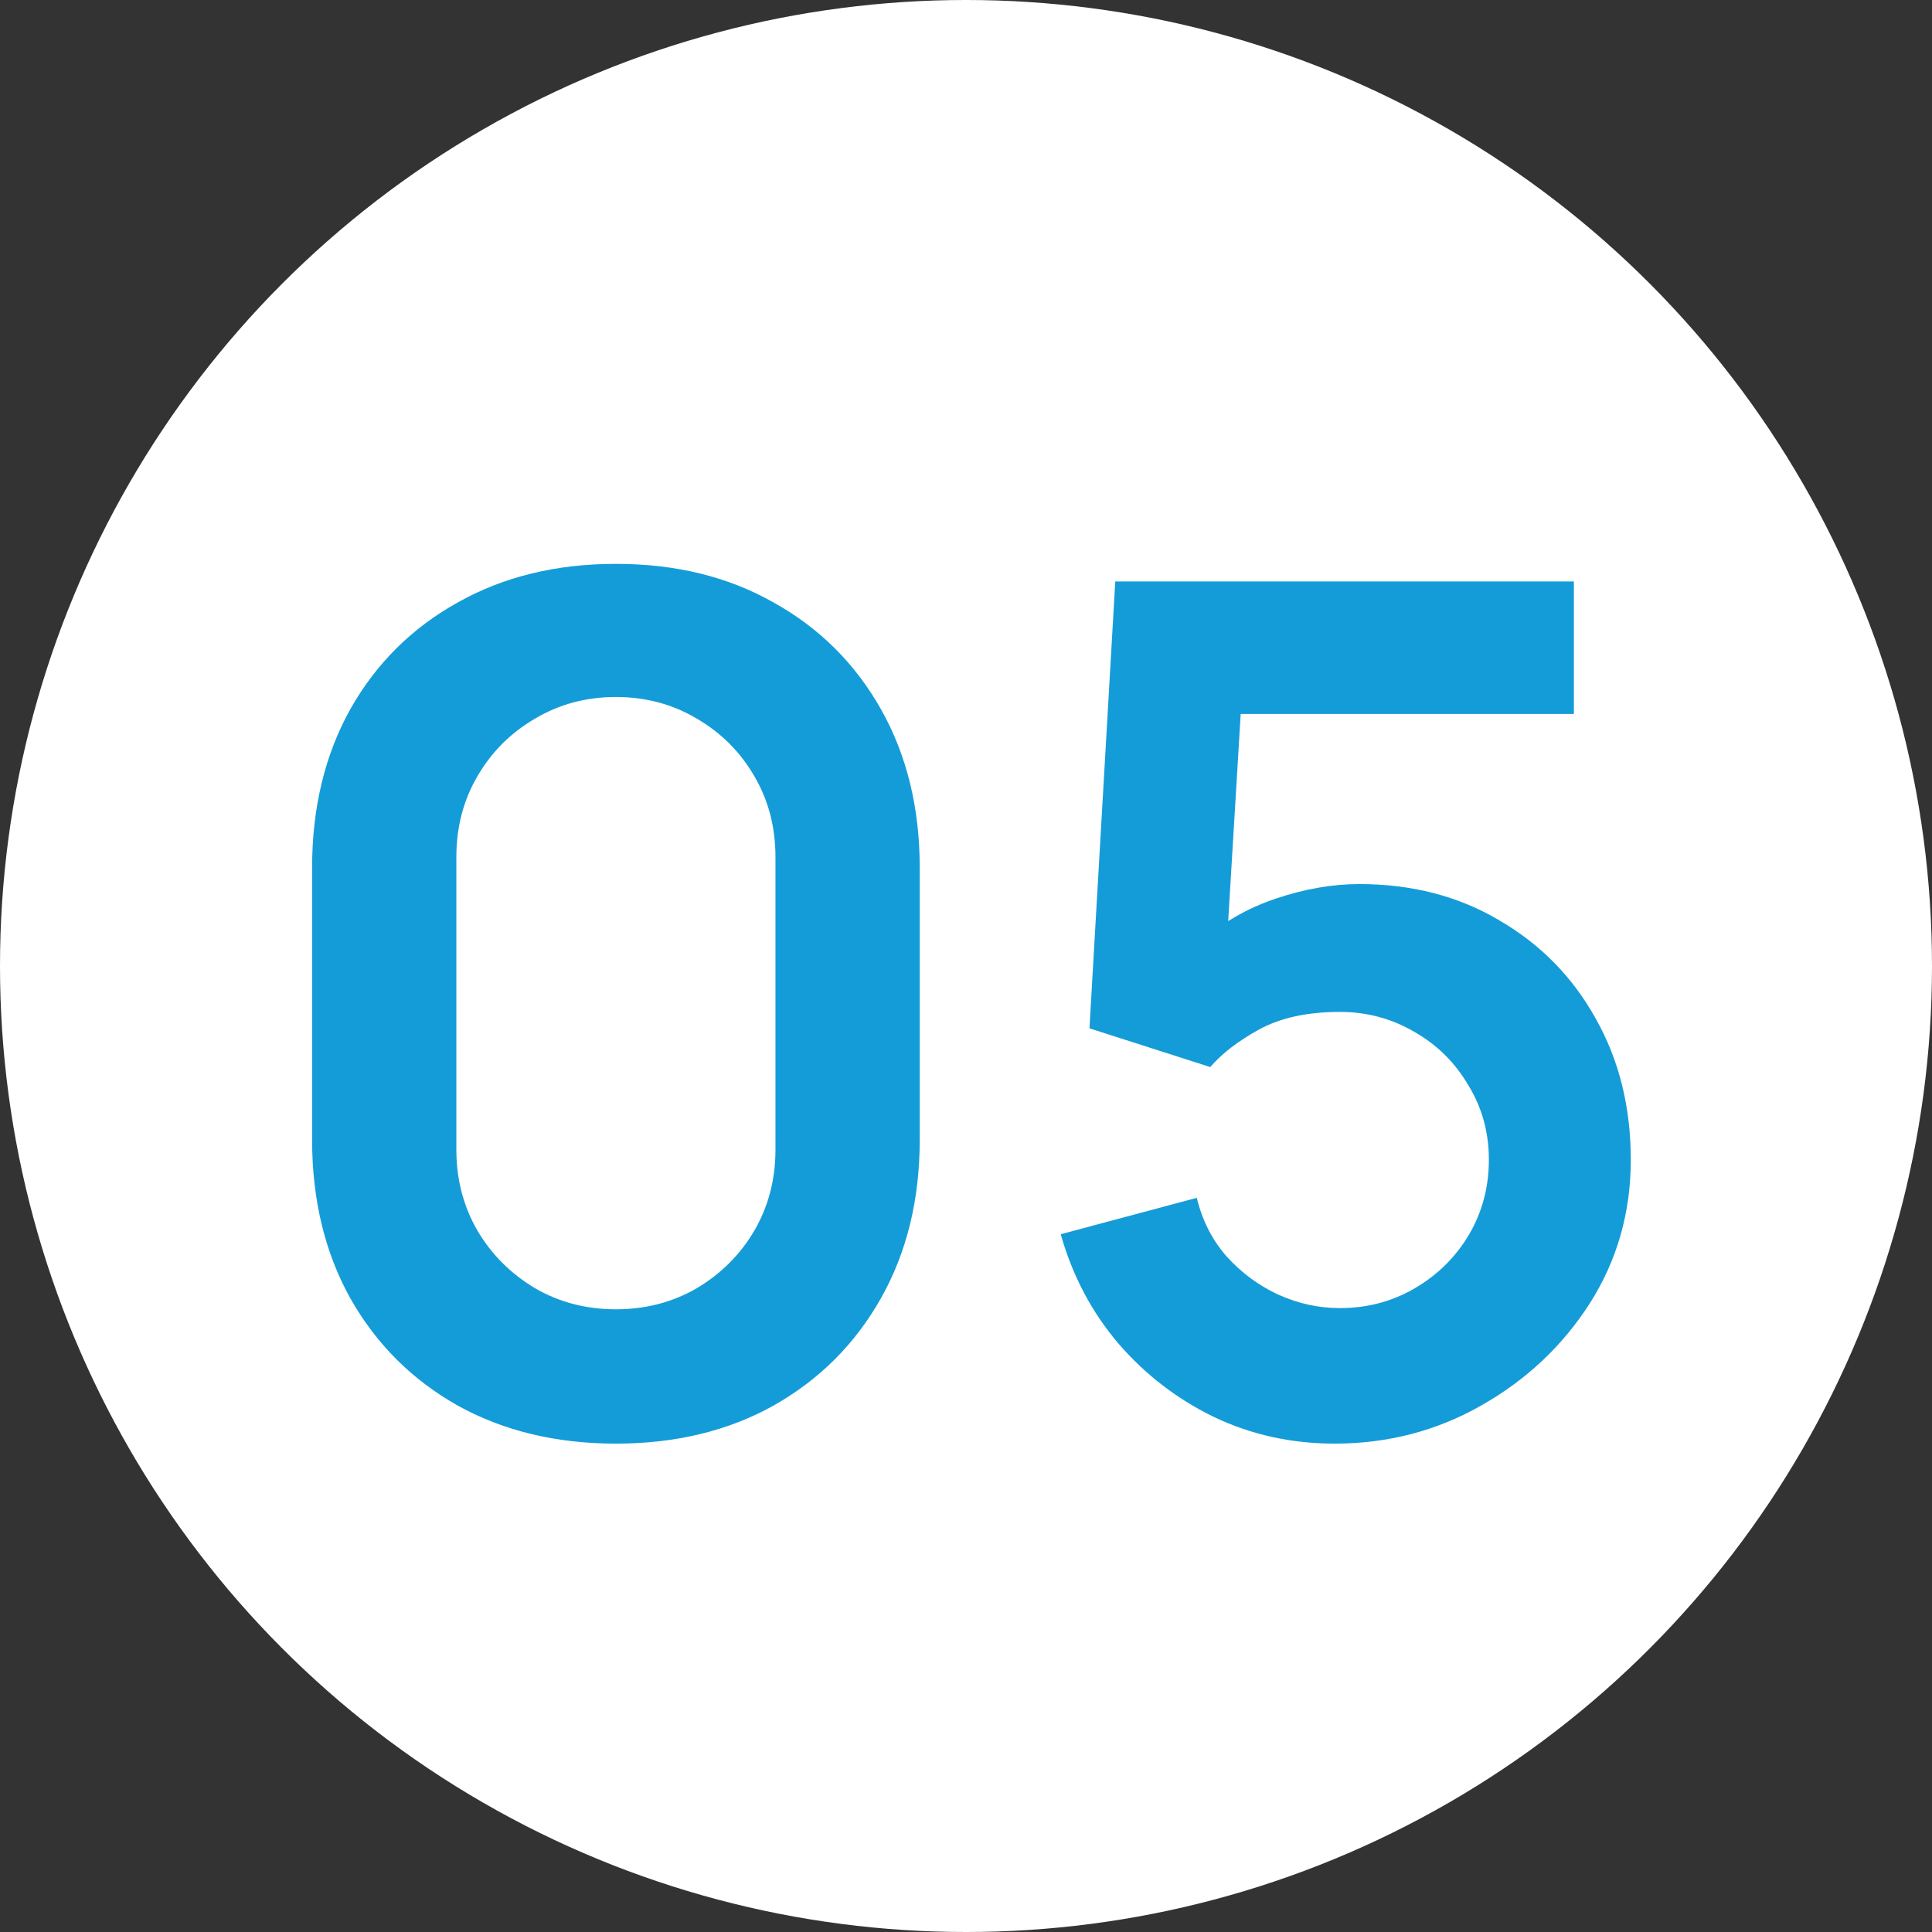
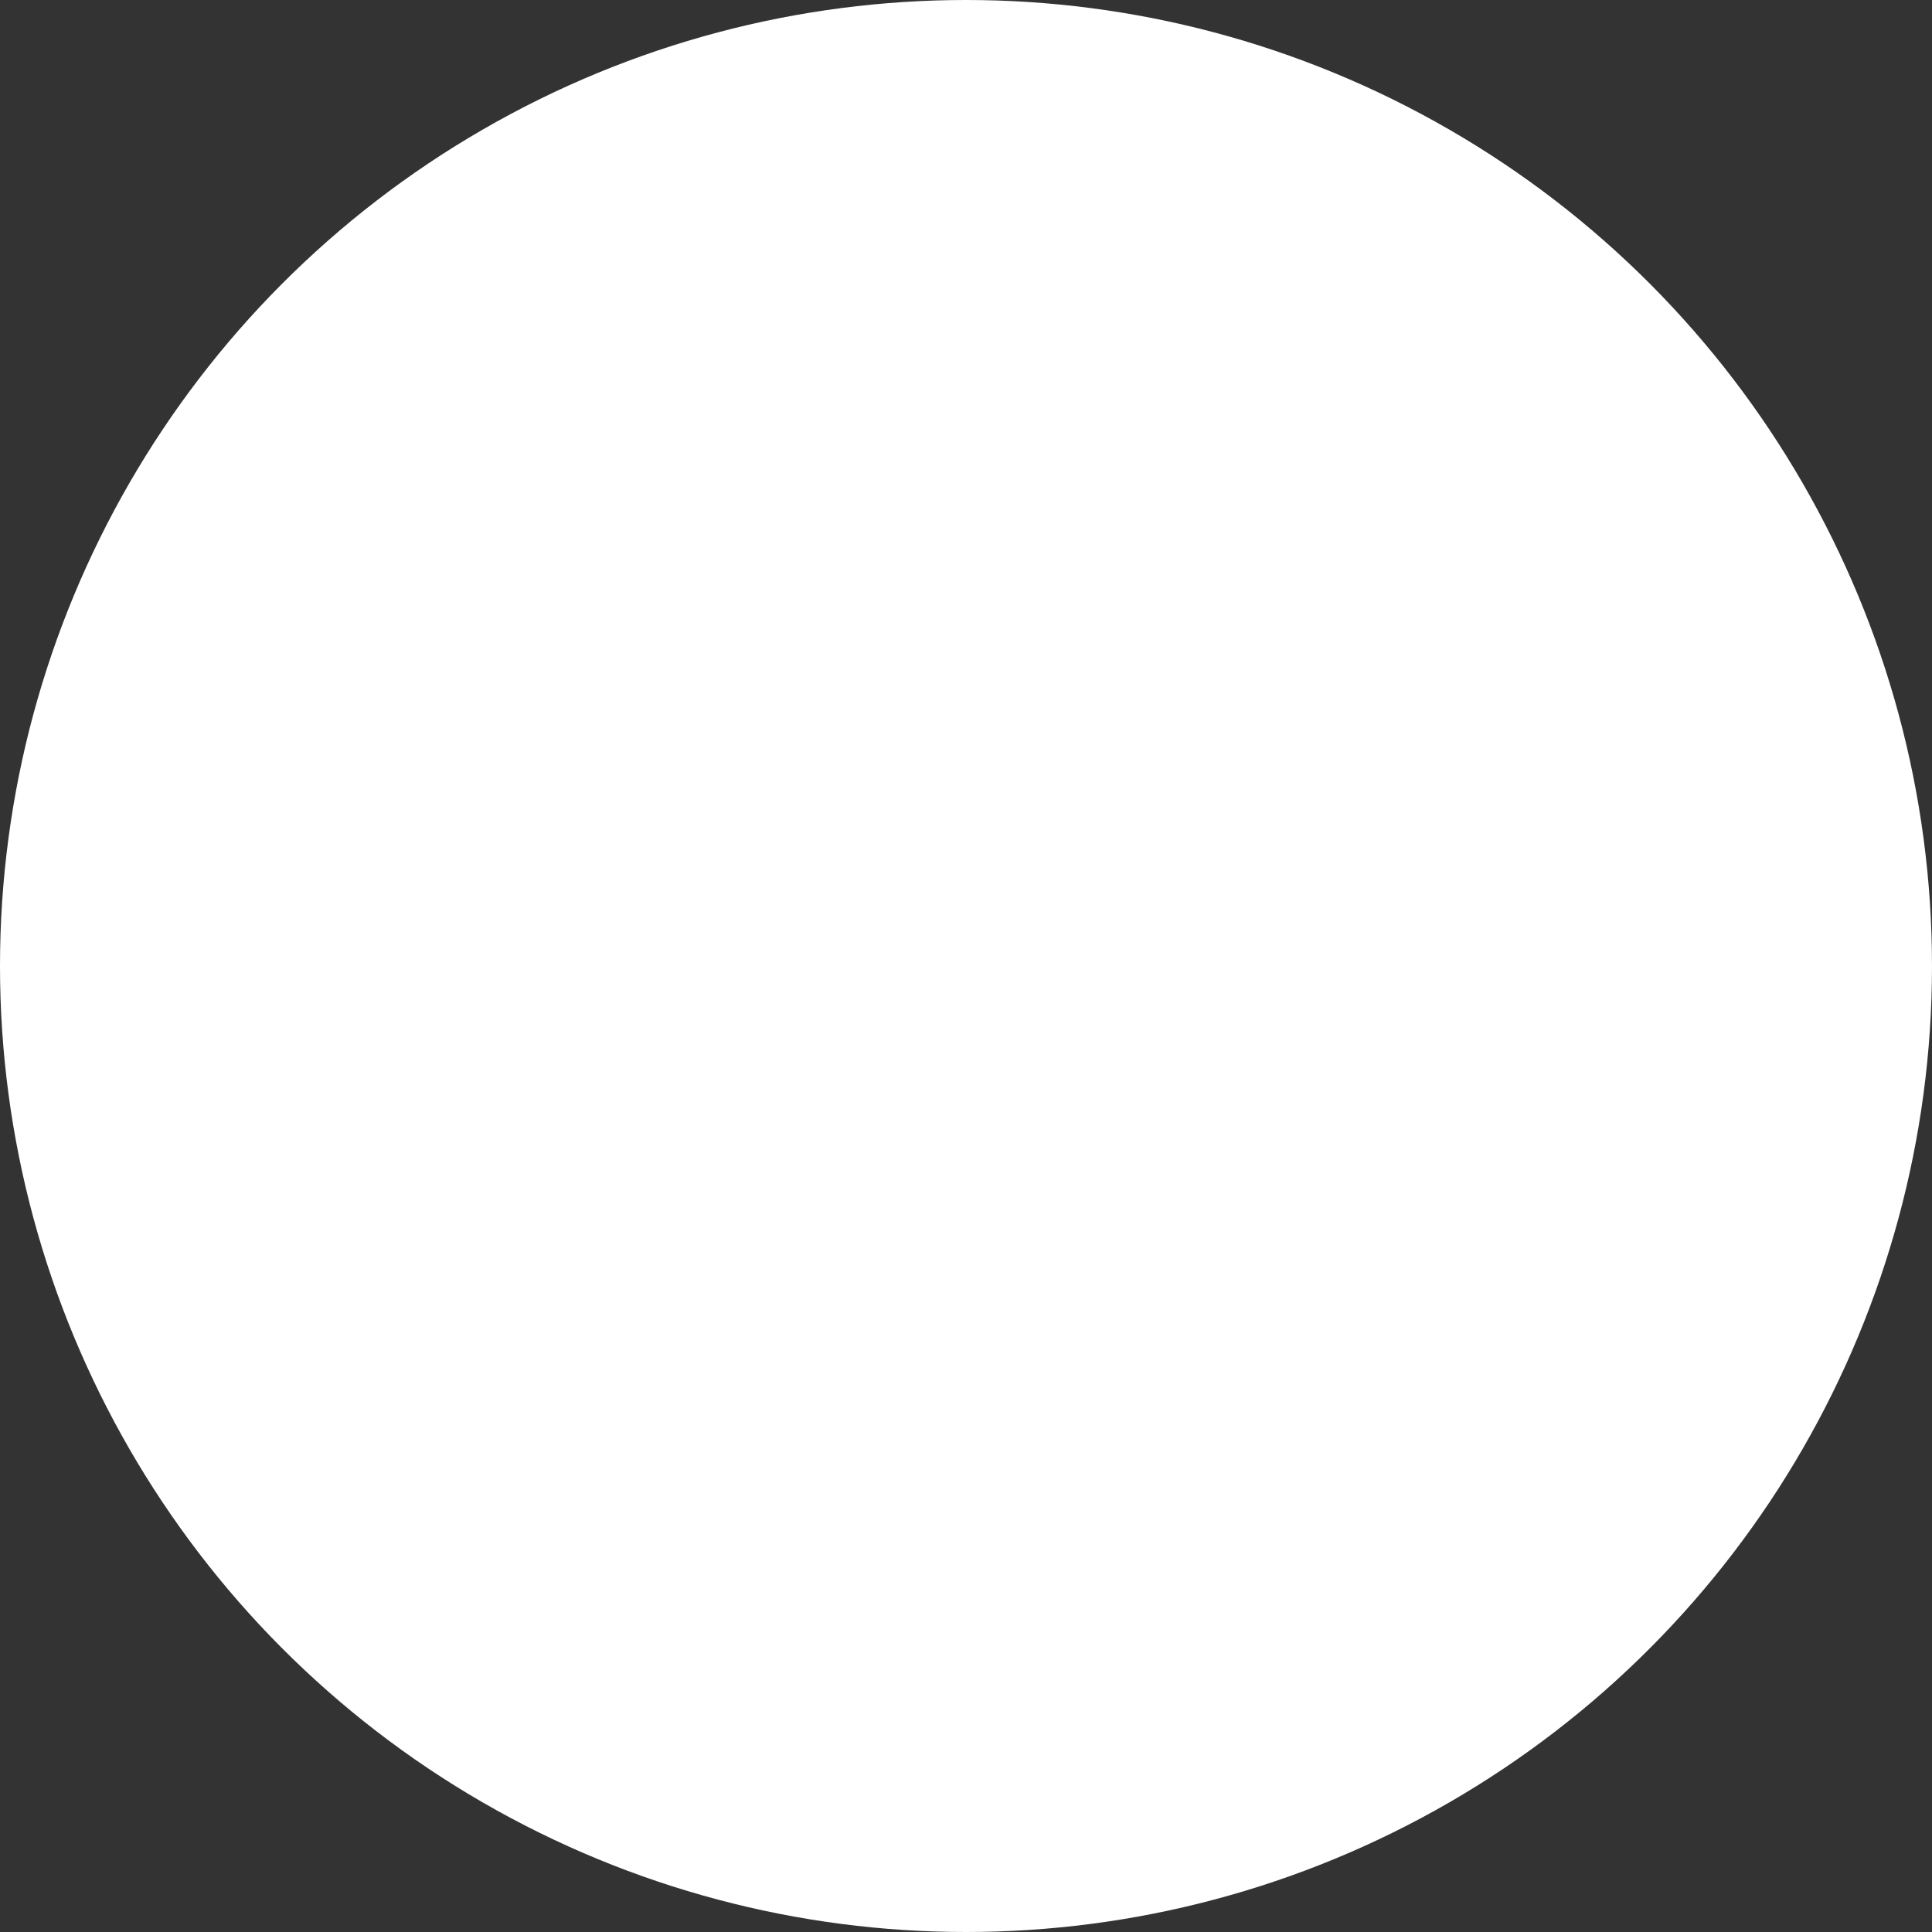
<svg xmlns="http://www.w3.org/2000/svg" width="42" height="42" viewBox="0 0 42 42" fill="none">
  <rect x="0" y="0" width="42" height="42" fill="#333333" stroke="none" />
  <g clip-path="url(#clip0_1056_3314)">
    <circle cx="21" cy="21" r="21" fill="white" />
-     <path d="M13.389 31.383C12.089 31.383 10.941 31.106 9.947 30.554C8.953 29.993 8.175 29.215 7.614 28.221C7.061 27.226 6.785 26.078 6.785 24.778V18.862C6.785 17.561 7.061 16.414 7.614 15.419C8.175 14.425 8.953 13.652 9.947 13.099C10.941 12.538 12.089 12.258 13.389 12.258C14.69 12.258 15.833 12.538 16.819 13.099C17.814 13.652 18.591 14.425 19.152 15.419C19.713 16.414 19.994 17.561 19.994 18.862V24.778C19.994 26.078 19.713 27.226 19.152 28.221C18.591 29.215 17.814 29.993 16.819 30.554C15.833 31.106 14.69 31.383 13.389 31.383ZM13.389 28.463C14.036 28.463 14.622 28.31 15.149 28.004C15.676 27.689 16.093 27.273 16.398 26.754C16.704 26.227 16.858 25.641 16.858 24.995V18.633C16.858 17.978 16.704 17.392 16.398 16.873C16.093 16.346 15.676 15.93 15.149 15.623C14.622 15.309 14.036 15.152 13.389 15.152C12.743 15.152 12.157 15.309 11.63 15.623C11.103 15.93 10.687 16.346 10.38 16.873C10.075 17.392 9.921 17.978 9.921 18.633V24.995C9.921 25.641 10.075 26.227 10.38 26.754C10.687 27.273 11.103 27.689 11.63 28.004C12.157 28.31 12.743 28.463 13.389 28.463ZM29.013 31.383C28.078 31.383 27.207 31.191 26.4 30.809C25.592 30.418 24.895 29.882 24.309 29.202C23.731 28.522 23.314 27.732 23.059 26.831L26.017 26.04C26.136 26.533 26.353 26.958 26.667 27.315C26.99 27.672 27.364 27.948 27.789 28.144C28.223 28.34 28.669 28.437 29.128 28.437C29.723 28.437 30.267 28.293 30.76 28.004C31.253 27.715 31.644 27.328 31.933 26.843C32.222 26.351 32.367 25.806 32.367 25.212C32.367 24.616 32.218 24.077 31.92 23.592C31.631 23.099 31.24 22.712 30.747 22.432C30.254 22.143 29.715 21.998 29.128 21.998C28.423 21.998 27.836 22.126 27.369 22.381C26.91 22.636 26.557 22.908 26.31 23.197L23.684 22.355L24.245 12.64H34.215V15.521H25.89L27.037 14.438L26.629 21.195L26.068 20.507C26.544 20.073 27.097 19.75 27.726 19.538C28.355 19.325 28.962 19.219 29.549 19.219C30.696 19.219 31.712 19.483 32.596 20.009C33.489 20.528 34.186 21.238 34.687 22.139C35.197 23.04 35.452 24.064 35.452 25.212C35.452 26.359 35.155 27.4 34.56 28.335C33.965 29.262 33.178 30.001 32.201 30.554C31.232 31.106 30.169 31.383 29.013 31.383Z" fill="#149CD8" />
  </g>
  <defs>
    <clipPath id="clip0_1056_3314">
      <rect width="42" height="42" fill="white" />
    </clipPath>
  </defs>
</svg>